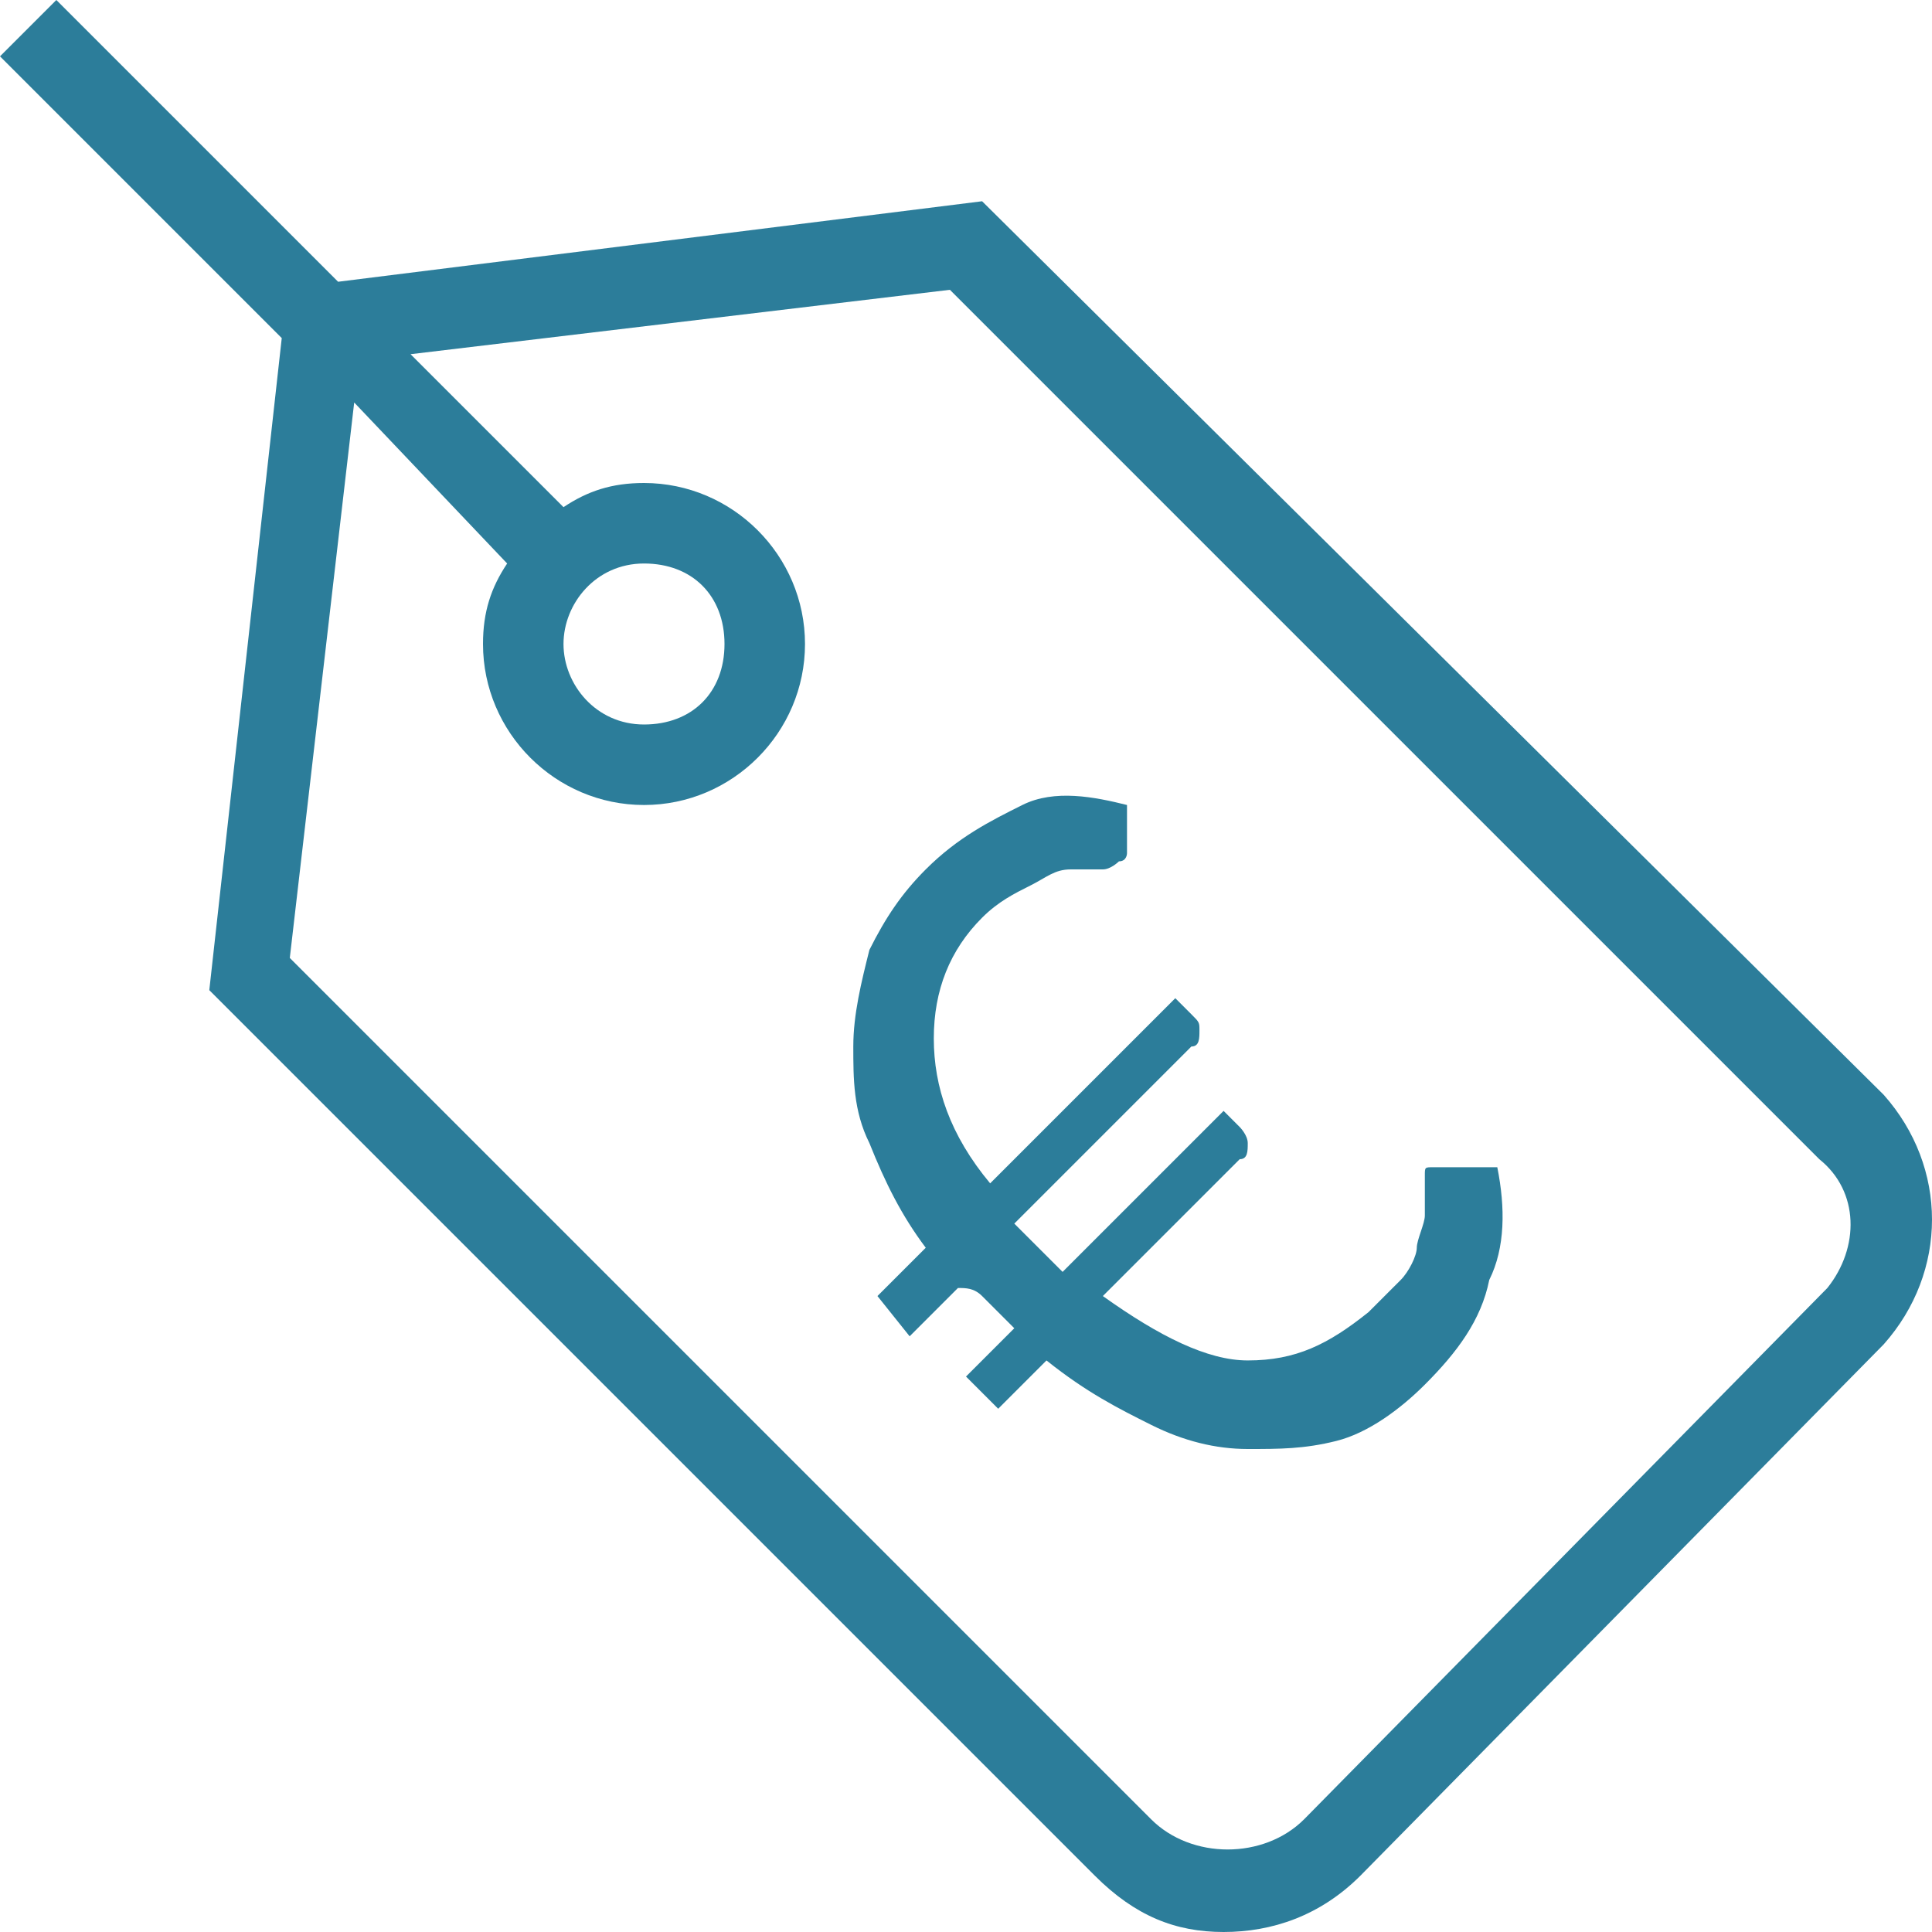
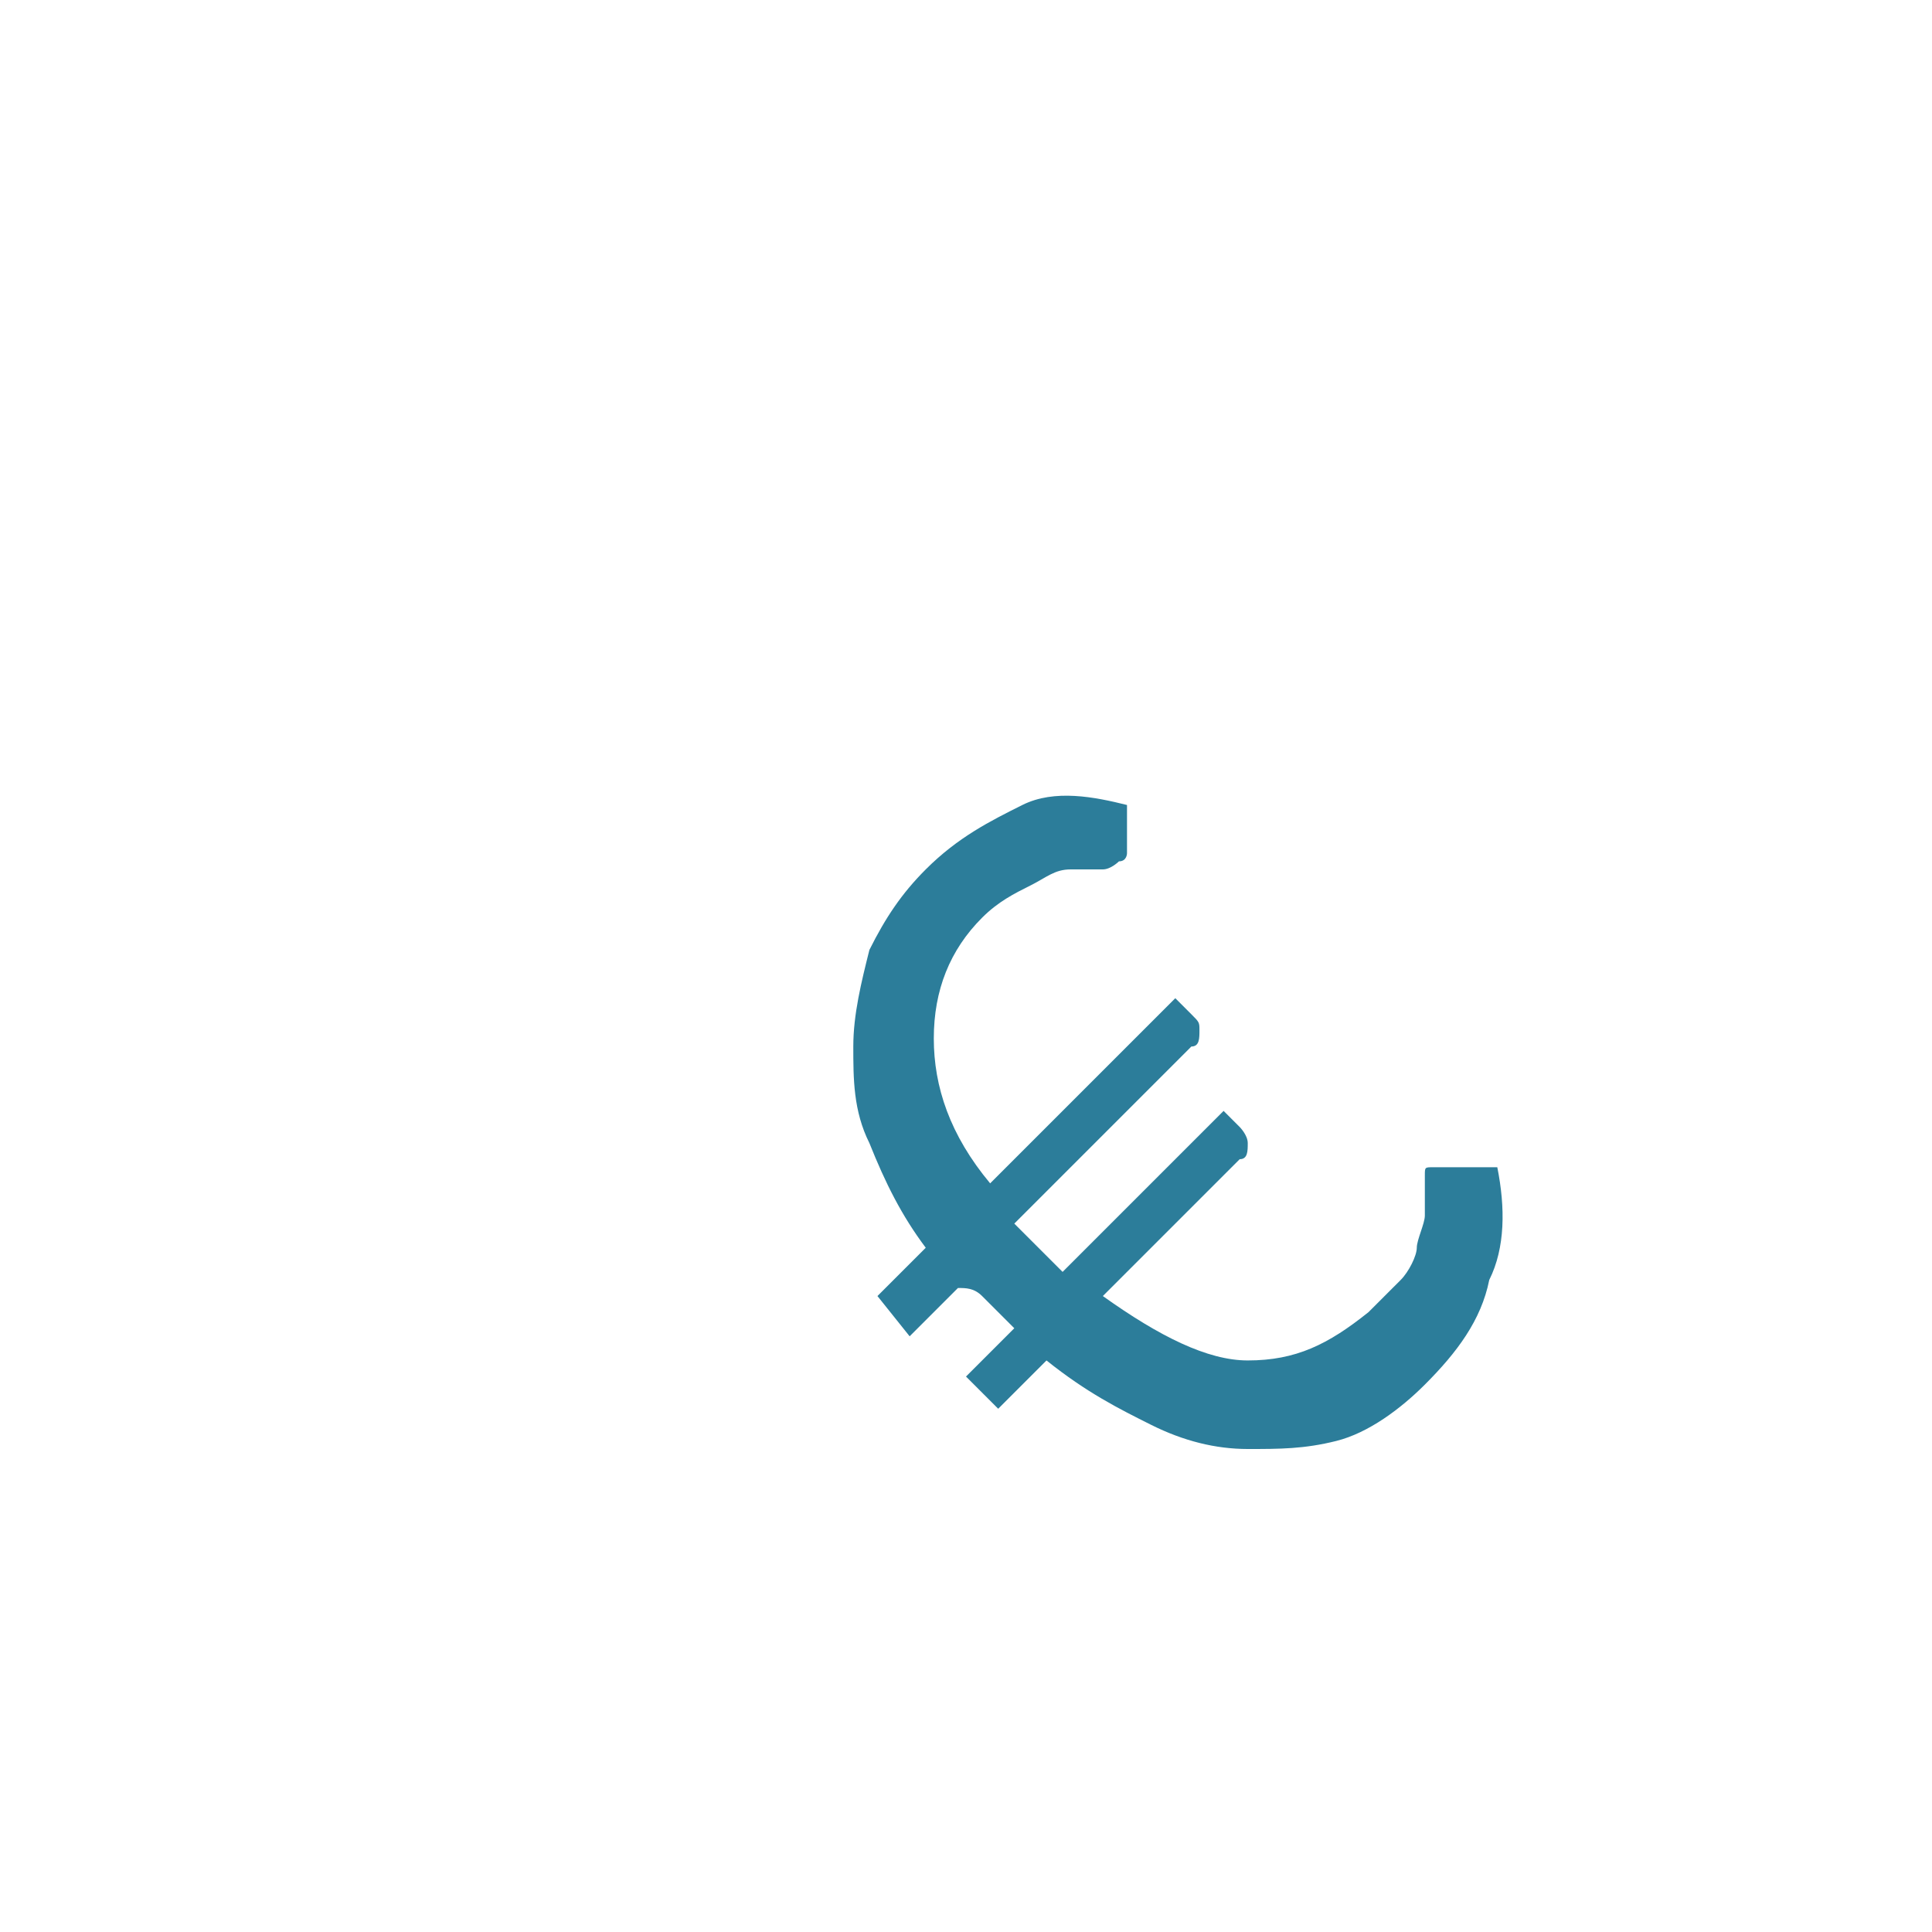
<svg xmlns="http://www.w3.org/2000/svg" version="1.1" id="Layer_1" x="0px" y="0px" viewBox="0 0 24 24" style="enable-background:new 0 0 24 24;" xml:space="preserve">
  <style type="text/css">
	.st0{fill:#2C7D9A;}
</style>
-   <path class="st0" d="M23.4,13.6L12.2,2.5l-8,1L0.7,0L0,0.7l3.5,3.5l-0.9,8.1l11,11c0.5,0.5,1,0.7,1.6,0.7s1.2-0.2,1.7-0.7l6.5-6.6  C24.2,15.8,24.2,14.5,23.4,13.6z M22.7,16l-6.5,6.6c-0.5,0.5-1.4,0.5-1.9,0L3.6,11.9L4.4,5l1.9,2C6.1,7.3,6,7.6,6,8c0,1.1,0.9,2,2,2  s2-0.9,2-2S9.1,6,8,6C7.6,6,7.3,6.1,7,6.3L5.1,4.4l6.7-0.8l10.8,10.8C23.1,14.8,23.1,15.5,22.7,16L22.7,16z M8,7c0.6,0,1,0.4,1,1  c0,0.6-0.4,1-1,1S7,8.5,7,8S7.4,7,8,7z" />
  <g>
    <path class="st0" d="M10.9,16.1l0.6-0.6c-0.3-0.4-0.5-0.8-0.7-1.3c-0.2-0.4-0.2-0.8-0.2-1.2s0.1-0.8,0.2-1.2c0.2-0.4,0.4-0.7,0.7-1   c0.4-0.4,0.8-0.6,1.2-0.8s0.9-0.1,1.3,0v0.5v0.1c0,0,0,0.1-0.1,0.1c0,0-0.1,0.1-0.2,0.1c-0.1,0-0.2,0-0.4,0S13,10.9,12.8,11   c-0.2,0.1-0.4,0.2-0.6,0.4c-0.4,0.4-0.6,0.9-0.6,1.5s0.2,1.2,0.7,1.8l2.3-2.3l0.2,0.2c0.1,0.1,0.1,0.1,0.1,0.2c0,0.1,0,0.2-0.1,0.2   l-2.2,2.2c0.1,0.1,0.1,0.1,0.2,0.2c0.1,0.1,0.1,0.1,0.2,0.2l0.1,0.1l0.1,0.1l2-2l0.2,0.2c0,0,0.1,0.1,0.1,0.2c0,0.1,0,0.2-0.1,0.2   l-1.7,1.7c0.7,0.5,1.3,0.8,1.8,0.8c0.6,0,1-0.2,1.5-0.6c0.2-0.2,0.3-0.3,0.4-0.4c0.1-0.1,0.2-0.3,0.2-0.4c0-0.1,0.1-0.3,0.1-0.4   c0-0.1,0-0.2,0-0.3s0-0.2,0-0.2c0-0.1,0-0.1,0.1-0.1c0,0,0,0,0.1,0H18h0.6c0.1,0.5,0.1,1-0.1,1.4c-0.1,0.5-0.4,0.9-0.8,1.3   c-0.3,0.3-0.7,0.6-1.1,0.7S15.9,18,15.5,18s-0.8-0.1-1.2-0.3c-0.4-0.2-0.8-0.4-1.3-0.8l-0.6,0.6L12,17.1l0.6-0.6l-0.1-0.1l-0.1-0.1   c-0.1-0.1-0.1-0.1-0.2-0.2C12.1,16,12,16,11.9,16l-0.6,0.6L10.9,16.1z" />
  </g>
</svg>